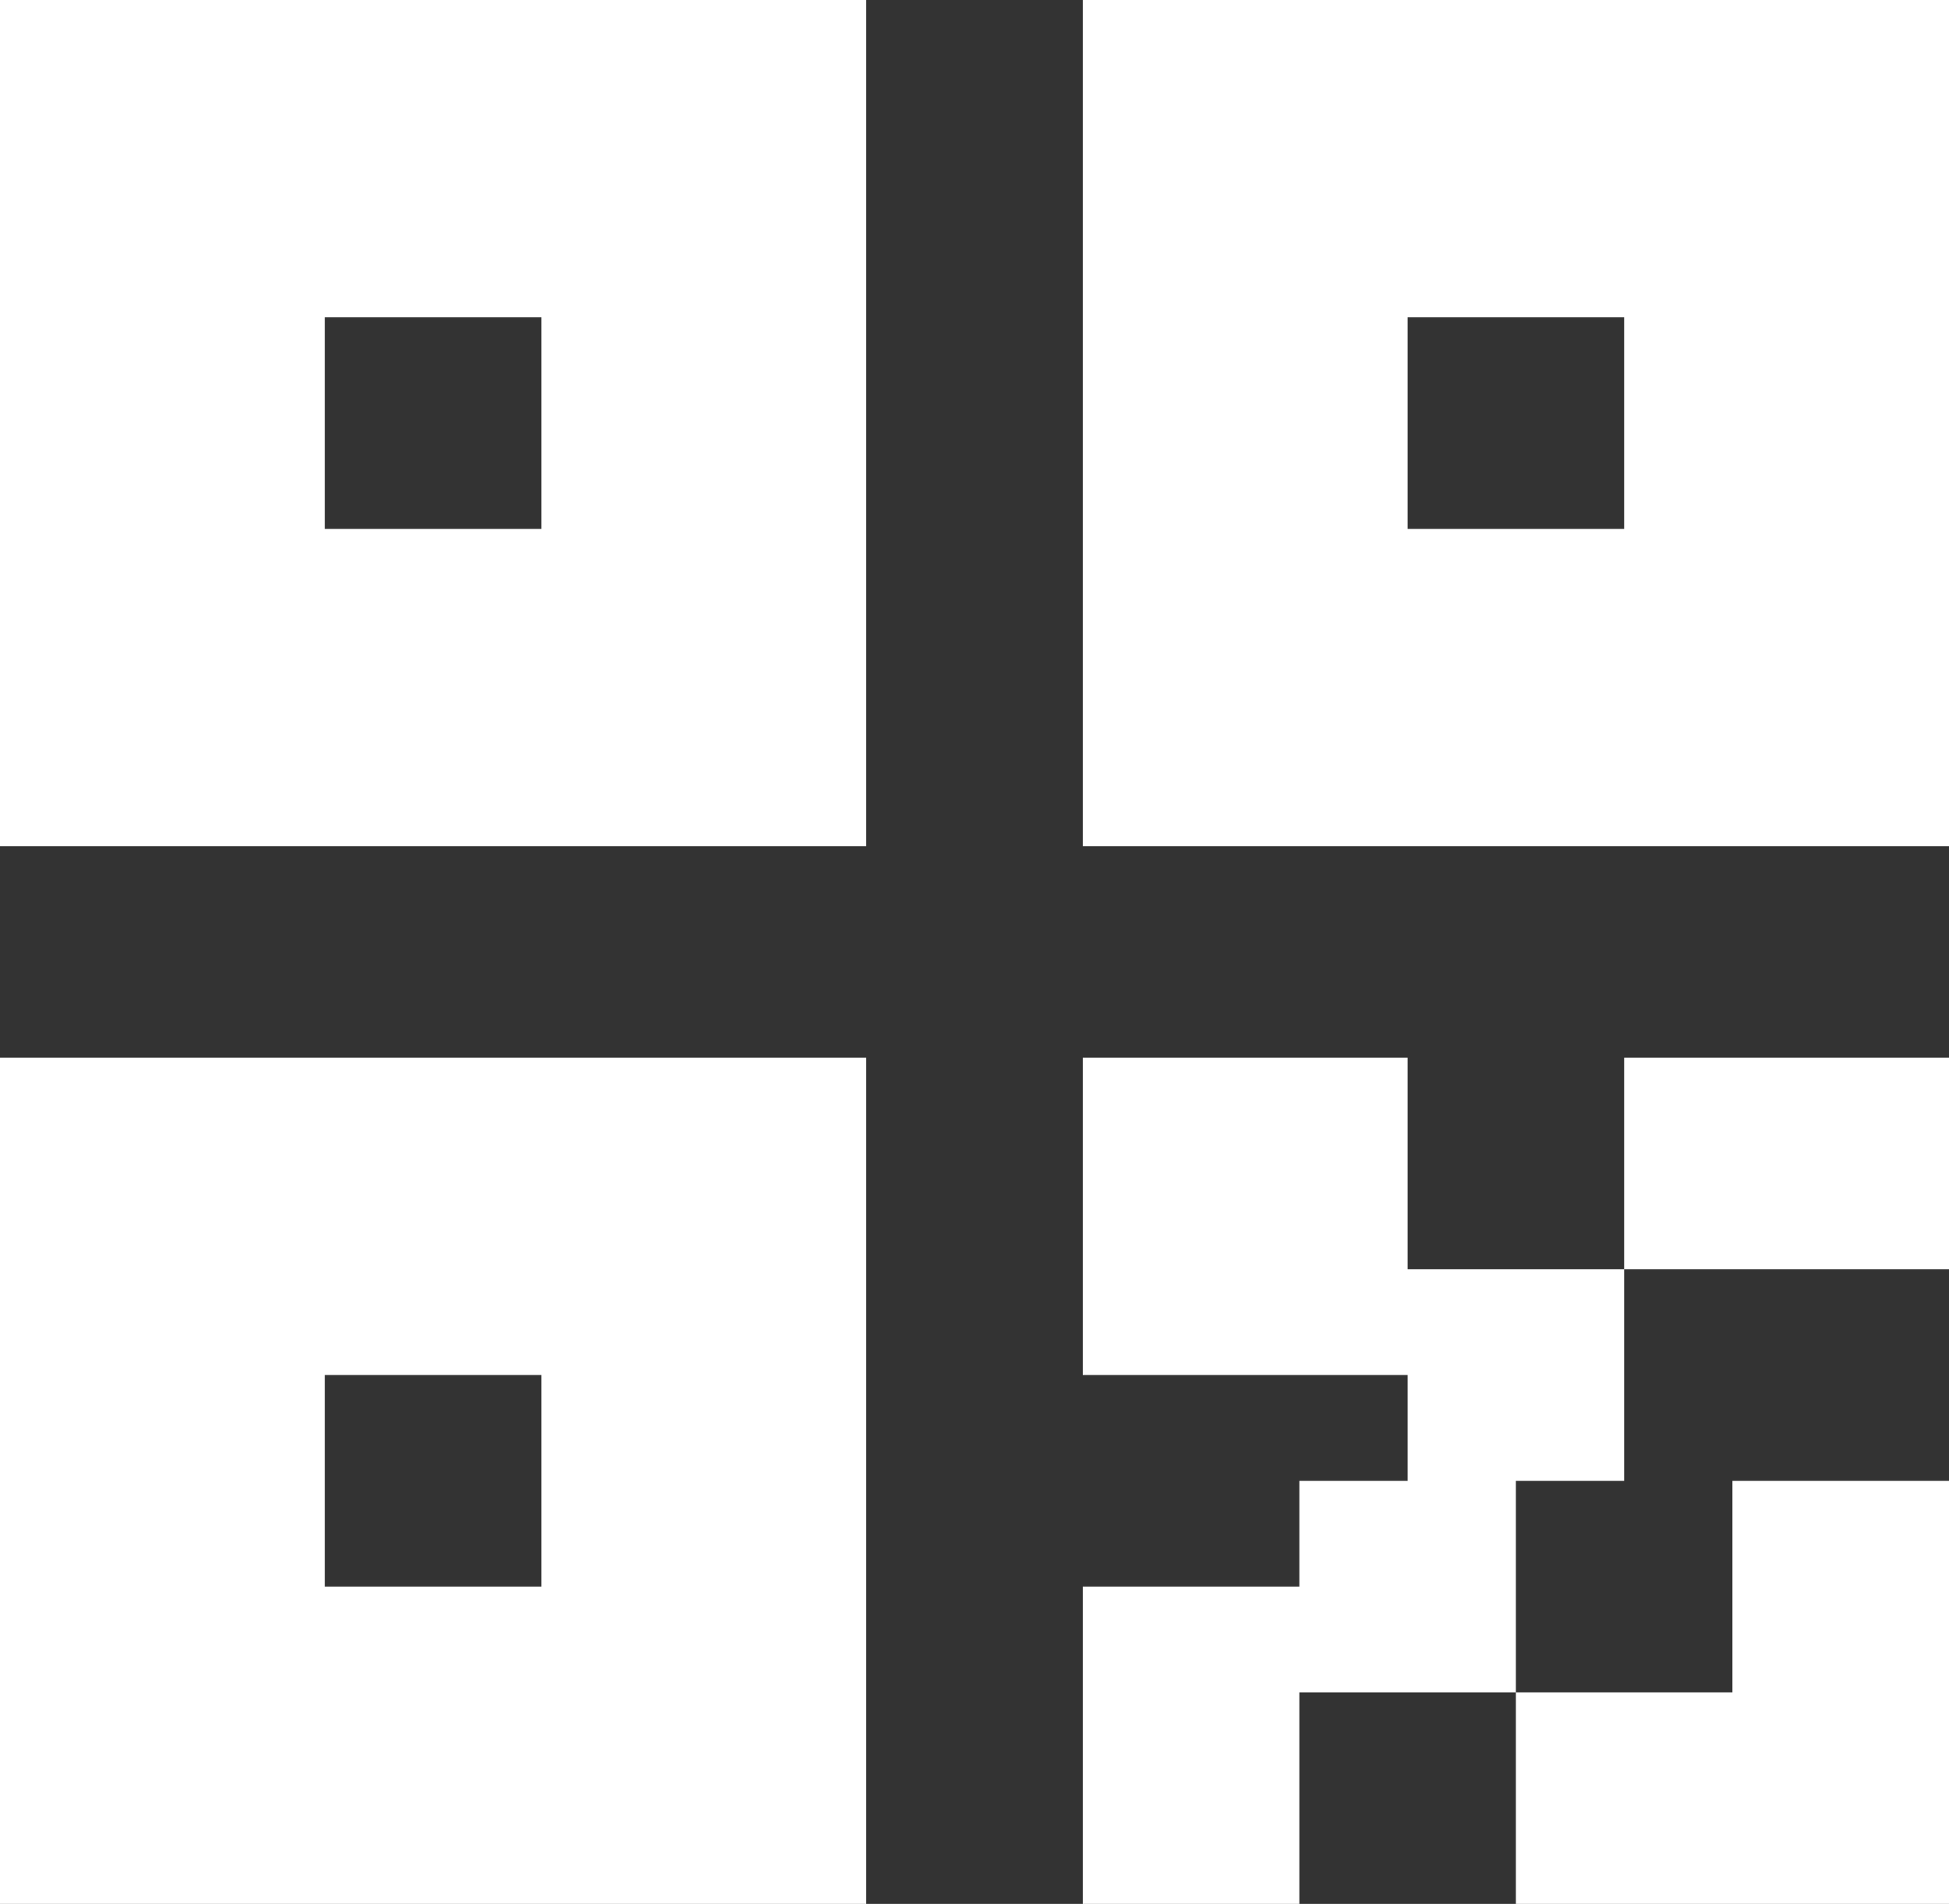
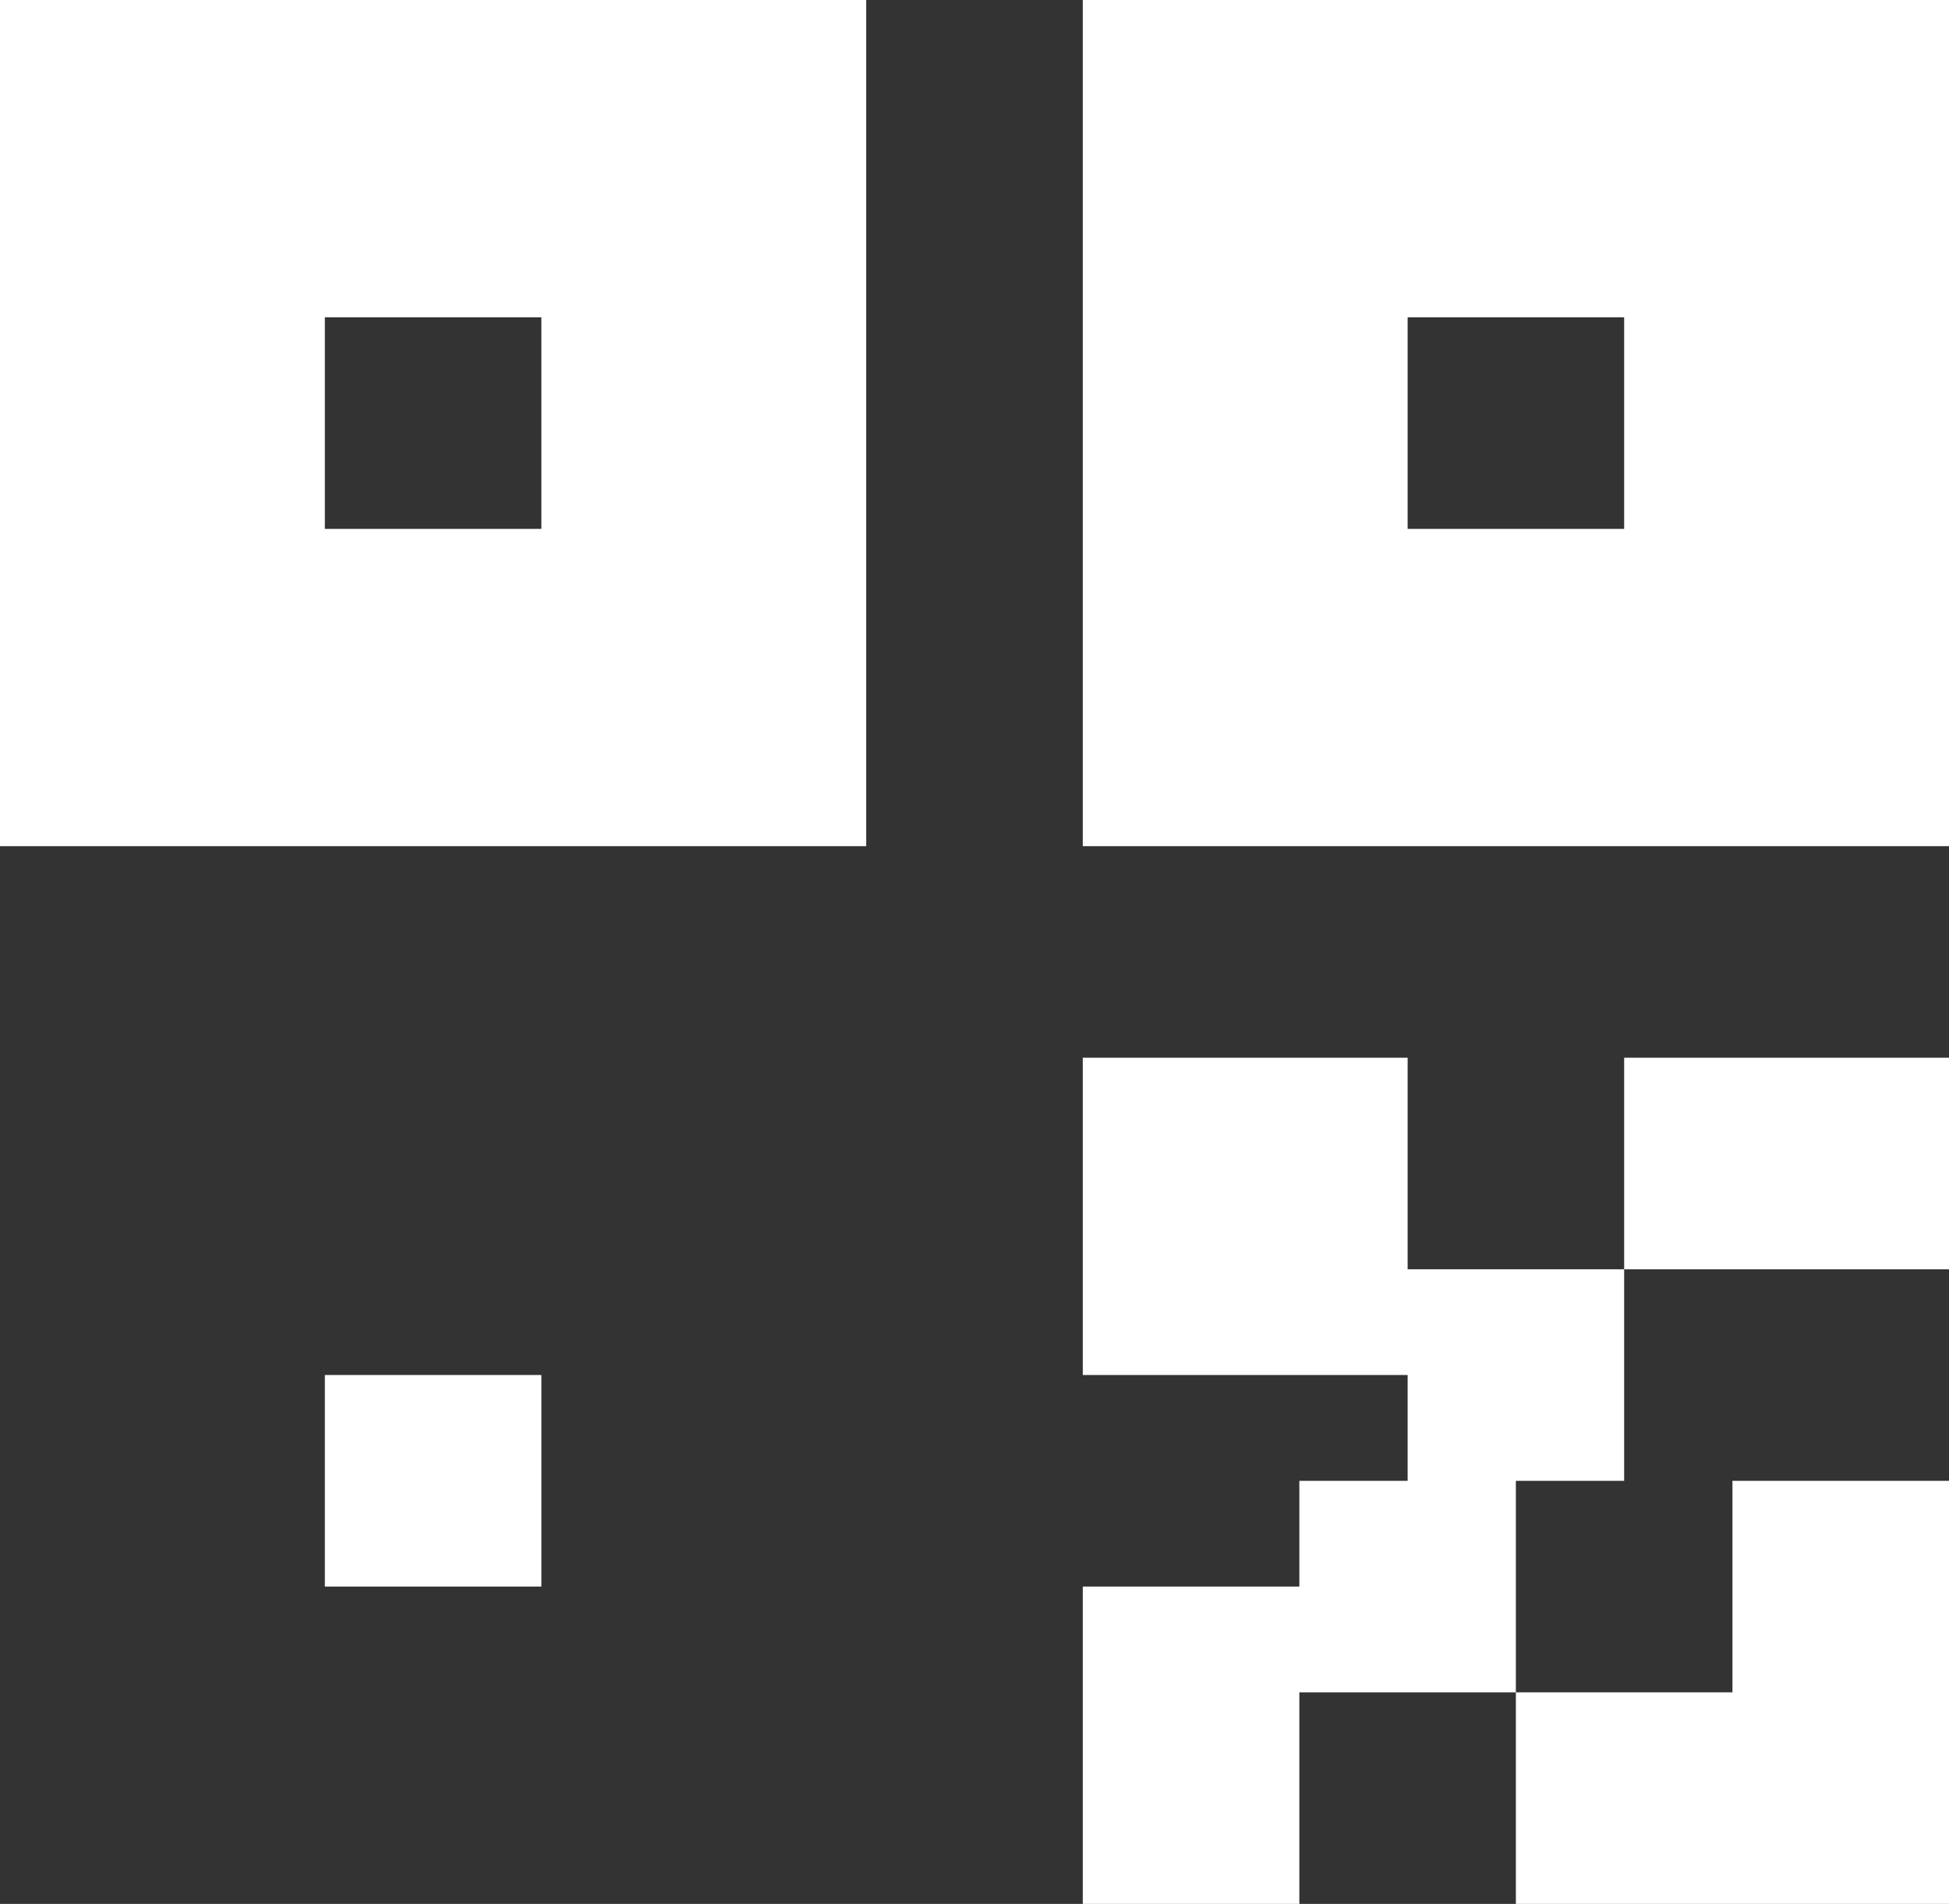
<svg xmlns="http://www.w3.org/2000/svg" width="43" height="42" viewBox="0 0 43 42" fill="none">
  <rect x="0" y="0" width="43" height="42" fill="#333333" stroke="none" />
-   <path d="M31.056 32.667L31.056 30.333H23.889L23.889 23.333H31.056L31.056 28H35.833L35.833 32.667H33.444L33.444 37.333H28.667L28.667 42H23.889L23.889 35H28.667L28.667 32.667H31.056ZM43 42H33.444L33.444 37.333H38.222L38.222 32.667H43L43 42ZM0 0H19.111L19.111 18.667H1.03551e-07L0 0ZM23.889 0H43L43 18.667H23.889L23.889 0ZM1.29438e-07 23.333H19.111L19.111 42H2.32989e-07L1.29438e-07 23.333ZM35.833 23.333H43L43 28H35.833L35.833 23.333ZM7.167 7L7.167 11.667H11.944L11.944 7H7.167ZM7.167 30.333L7.167 35H11.944L11.944 30.333H7.167ZM31.056 7L31.056 11.667H35.833L35.833 7H31.056Z" fill="white" />
+   <path d="M31.056 32.667L31.056 30.333H23.889L23.889 23.333H31.056L31.056 28H35.833L35.833 32.667H33.444L33.444 37.333H28.667L28.667 42H23.889L23.889 35H28.667L28.667 32.667H31.056ZM43 42H33.444L33.444 37.333H38.222L38.222 32.667H43L43 42ZM0 0H19.111L19.111 18.667H1.03551e-07L0 0ZM23.889 0H43L43 18.667H23.889L23.889 0ZM1.29438e-07 23.333H19.111H2.32989e-07L1.29438e-07 23.333ZM35.833 23.333H43L43 28H35.833L35.833 23.333ZM7.167 7L7.167 11.667H11.944L11.944 7H7.167ZM7.167 30.333L7.167 35H11.944L11.944 30.333H7.167ZM31.056 7L31.056 11.667H35.833L35.833 7H31.056Z" fill="white" />
</svg>